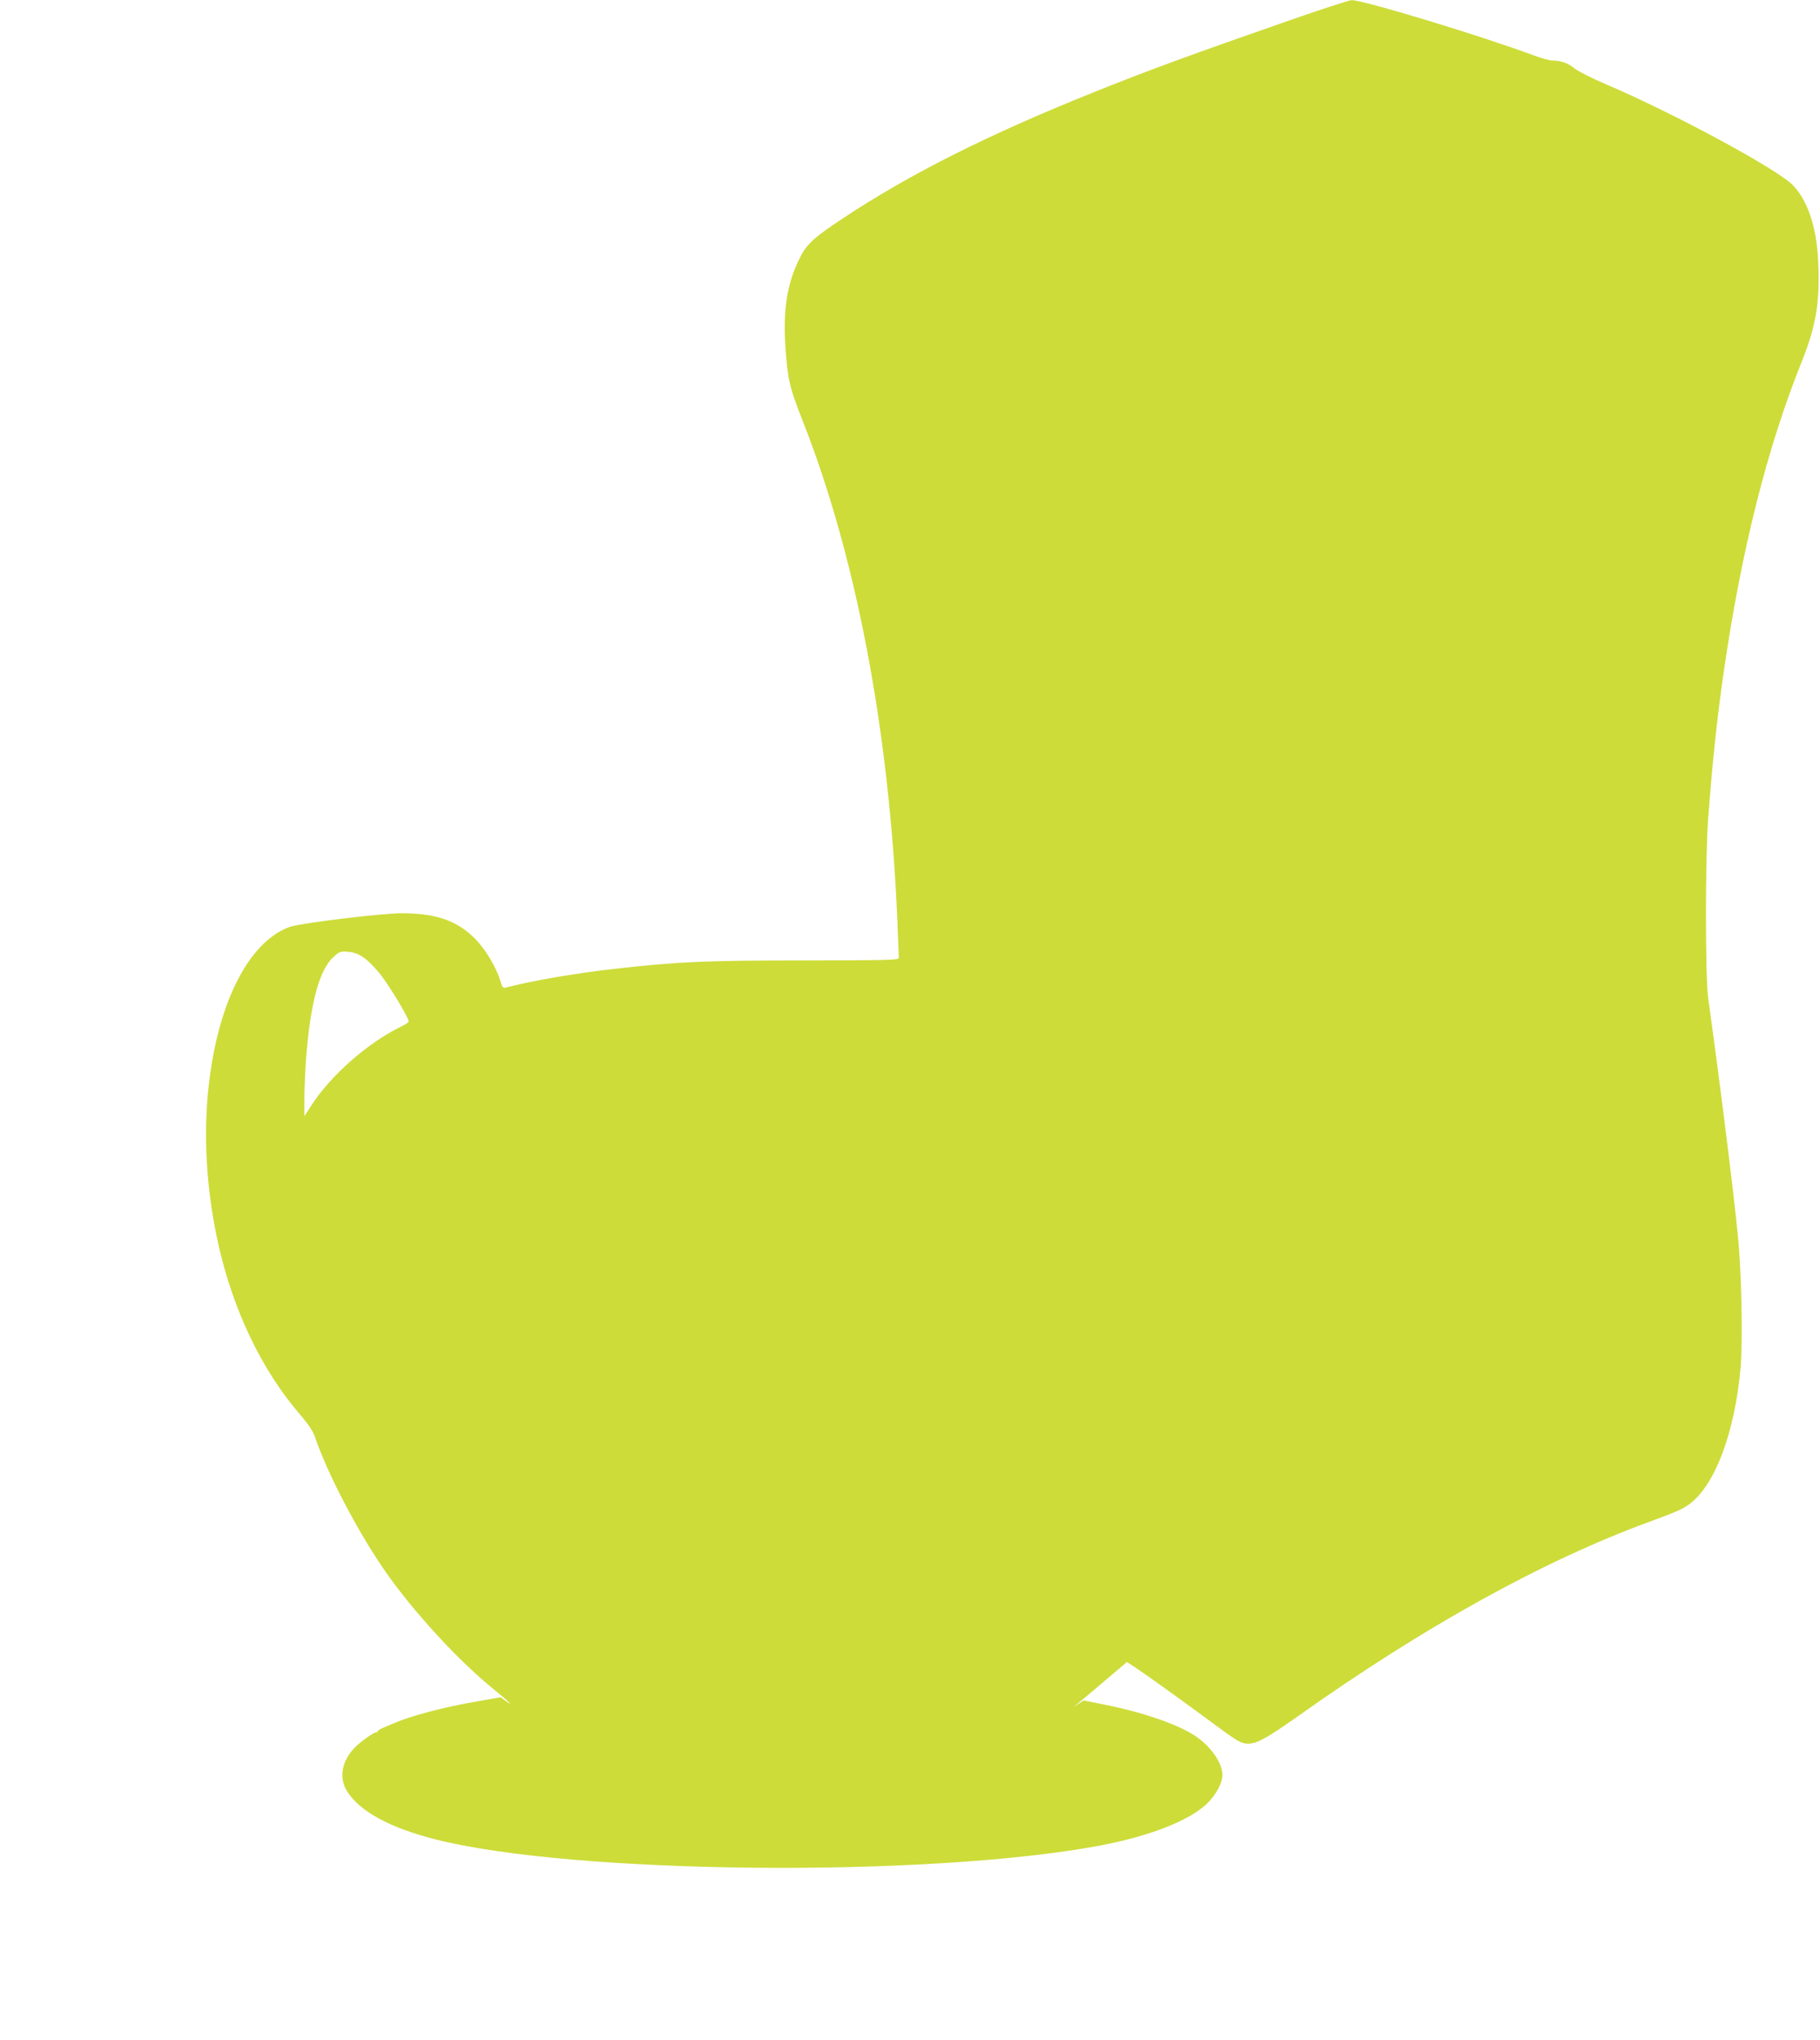
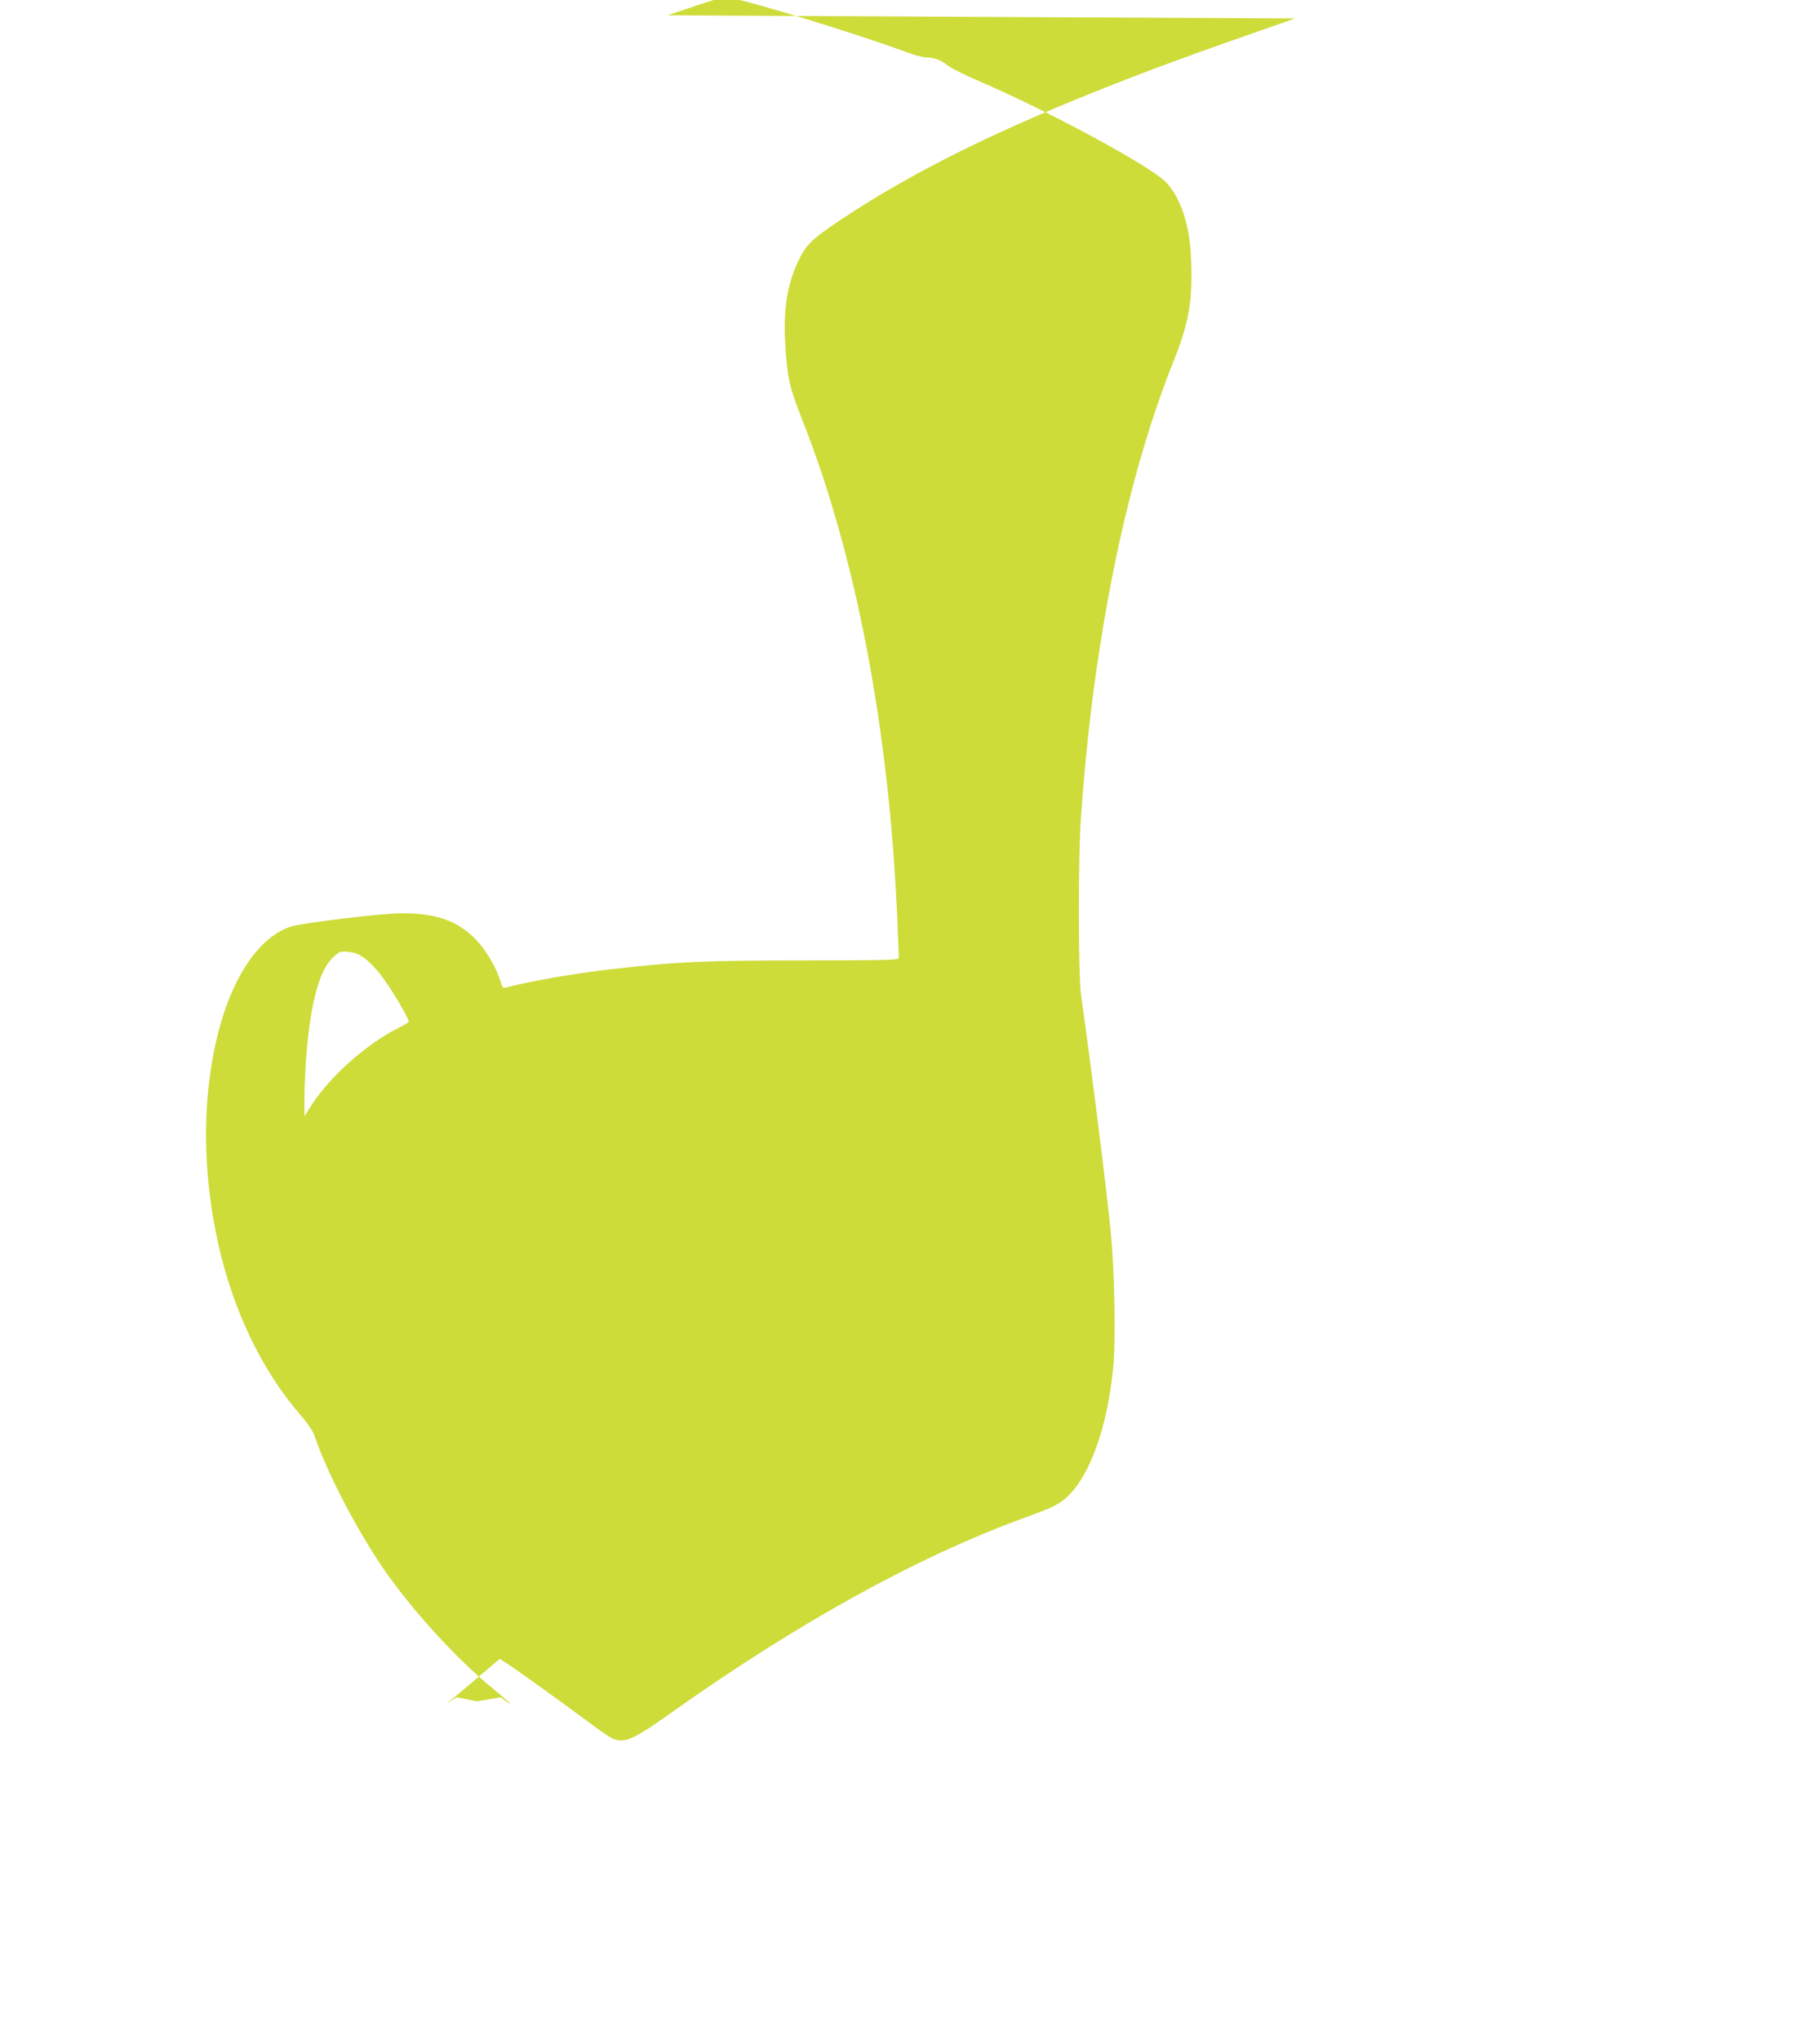
<svg xmlns="http://www.w3.org/2000/svg" version="1.0" width="1142pt" height="1280pt" viewBox="0 0 1142 1280" preserveAspectRatio="xMidYMid meet">
  <g transform="translate(0,1280) scale(0.1,-0.1)" fill="#cddc39" stroke="none">
-     <path d="M8125 12684 c-668 -233 -914 -323 -1260 -462 -659 -264 -1157 -514 -1573 -790 -195 -129 -234 -166 -281 -266 -75 -156 -98 -316 -82 -555 14 -194 26 -244 105 -445 337 -852 545 -1944 596 -3126 5 -129 10 -242 10 -250 0 -14 -70 -15 -592 -16 -621 0 -800 -8 -1203 -54 -237 -27 -508 -74 -666 -115 -23 -6 -27 -3 -38 37 -27 89 -94 202 -161 269 -112 113 -245 159 -459 159 -127 0 -635 -62 -701 -85 -230 -81 -413 -398 -489 -845 -62 -361 -48 -755 39 -1147 93 -414 272 -789 511 -1066 54 -63 84 -108 95 -142 76 -226 270 -598 442 -845 177 -253 456 -558 680 -739 99 -81 133 -114 72 -71 l-29 21 -147 -26 c-210 -36 -422 -92 -529 -140 -16 -7 -45 -19 -62 -26 -18 -8 -33 -17 -33 -21 0 -5 -5 -8 -11 -8 -17 0 -101 -61 -137 -99 -80 -85 -96 -189 -43 -272 80 -125 266 -226 550 -299 866 -221 3091 -242 4171 -40 312 59 561 156 672 262 60 59 98 129 98 183 0 67 -60 160 -146 226 -102 79 -330 161 -595 214 l-129 26 -33 -21 -32 -21 34 28 c34 27 181 152 263 222 l39 33 57 -37 c65 -43 318 -225 488 -351 151 -112 172 -124 217 -124 54 0 119 36 307 169 795 565 1547 981 2215 1225 174 64 204 78 250 112 158 121 279 446 316 844 15 168 7 610 -16 835 -29 292 -112 957 -187 1495 -18 128 -18 881 0 1120 27 360 56 634 98 925 111 764 272 1404 489 1945 92 230 116 378 103 640 -10 206 -66 372 -157 467 -97 101 -750 454 -1178 636 -84 36 -169 79 -191 96 -41 34 -88 51 -139 51 -17 0 -69 14 -115 31 -336 125 -1078 350 -1147 348 -14 0 -174 -52 -356 -115z m-5842 -5893 c26 -17 73 -65 105 -106 66 -86 184 -284 176 -297 -3 -5 -31 -22 -63 -37 -202 -102 -423 -298 -543 -480 l-48 -74 0 110 c0 60 5 170 10 244 27 355 83 564 173 645 37 34 43 36 91 32 38 -3 65 -13 99 -37z" />
+     <path d="M8125 12684 c-668 -233 -914 -323 -1260 -462 -659 -264 -1157 -514 -1573 -790 -195 -129 -234 -166 -281 -266 -75 -156 -98 -316 -82 -555 14 -194 26 -244 105 -445 337 -852 545 -1944 596 -3126 5 -129 10 -242 10 -250 0 -14 -70 -15 -592 -16 -621 0 -800 -8 -1203 -54 -237 -27 -508 -74 -666 -115 -23 -6 -27 -3 -38 37 -27 89 -94 202 -161 269 -112 113 -245 159 -459 159 -127 0 -635 -62 -701 -85 -230 -81 -413 -398 -489 -845 -62 -361 -48 -755 39 -1147 93 -414 272 -789 511 -1066 54 -63 84 -108 95 -142 76 -226 270 -598 442 -845 177 -253 456 -558 680 -739 99 -81 133 -114 72 -71 l-29 21 -147 -26 l-129 26 -33 -21 -32 -21 34 28 c34 27 181 152 263 222 l39 33 57 -37 c65 -43 318 -225 488 -351 151 -112 172 -124 217 -124 54 0 119 36 307 169 795 565 1547 981 2215 1225 174 64 204 78 250 112 158 121 279 446 316 844 15 168 7 610 -16 835 -29 292 -112 957 -187 1495 -18 128 -18 881 0 1120 27 360 56 634 98 925 111 764 272 1404 489 1945 92 230 116 378 103 640 -10 206 -66 372 -157 467 -97 101 -750 454 -1178 636 -84 36 -169 79 -191 96 -41 34 -88 51 -139 51 -17 0 -69 14 -115 31 -336 125 -1078 350 -1147 348 -14 0 -174 -52 -356 -115z m-5842 -5893 c26 -17 73 -65 105 -106 66 -86 184 -284 176 -297 -3 -5 -31 -22 -63 -37 -202 -102 -423 -298 -543 -480 l-48 -74 0 110 c0 60 5 170 10 244 27 355 83 564 173 645 37 34 43 36 91 32 38 -3 65 -13 99 -37z" />
  </g>
</svg>